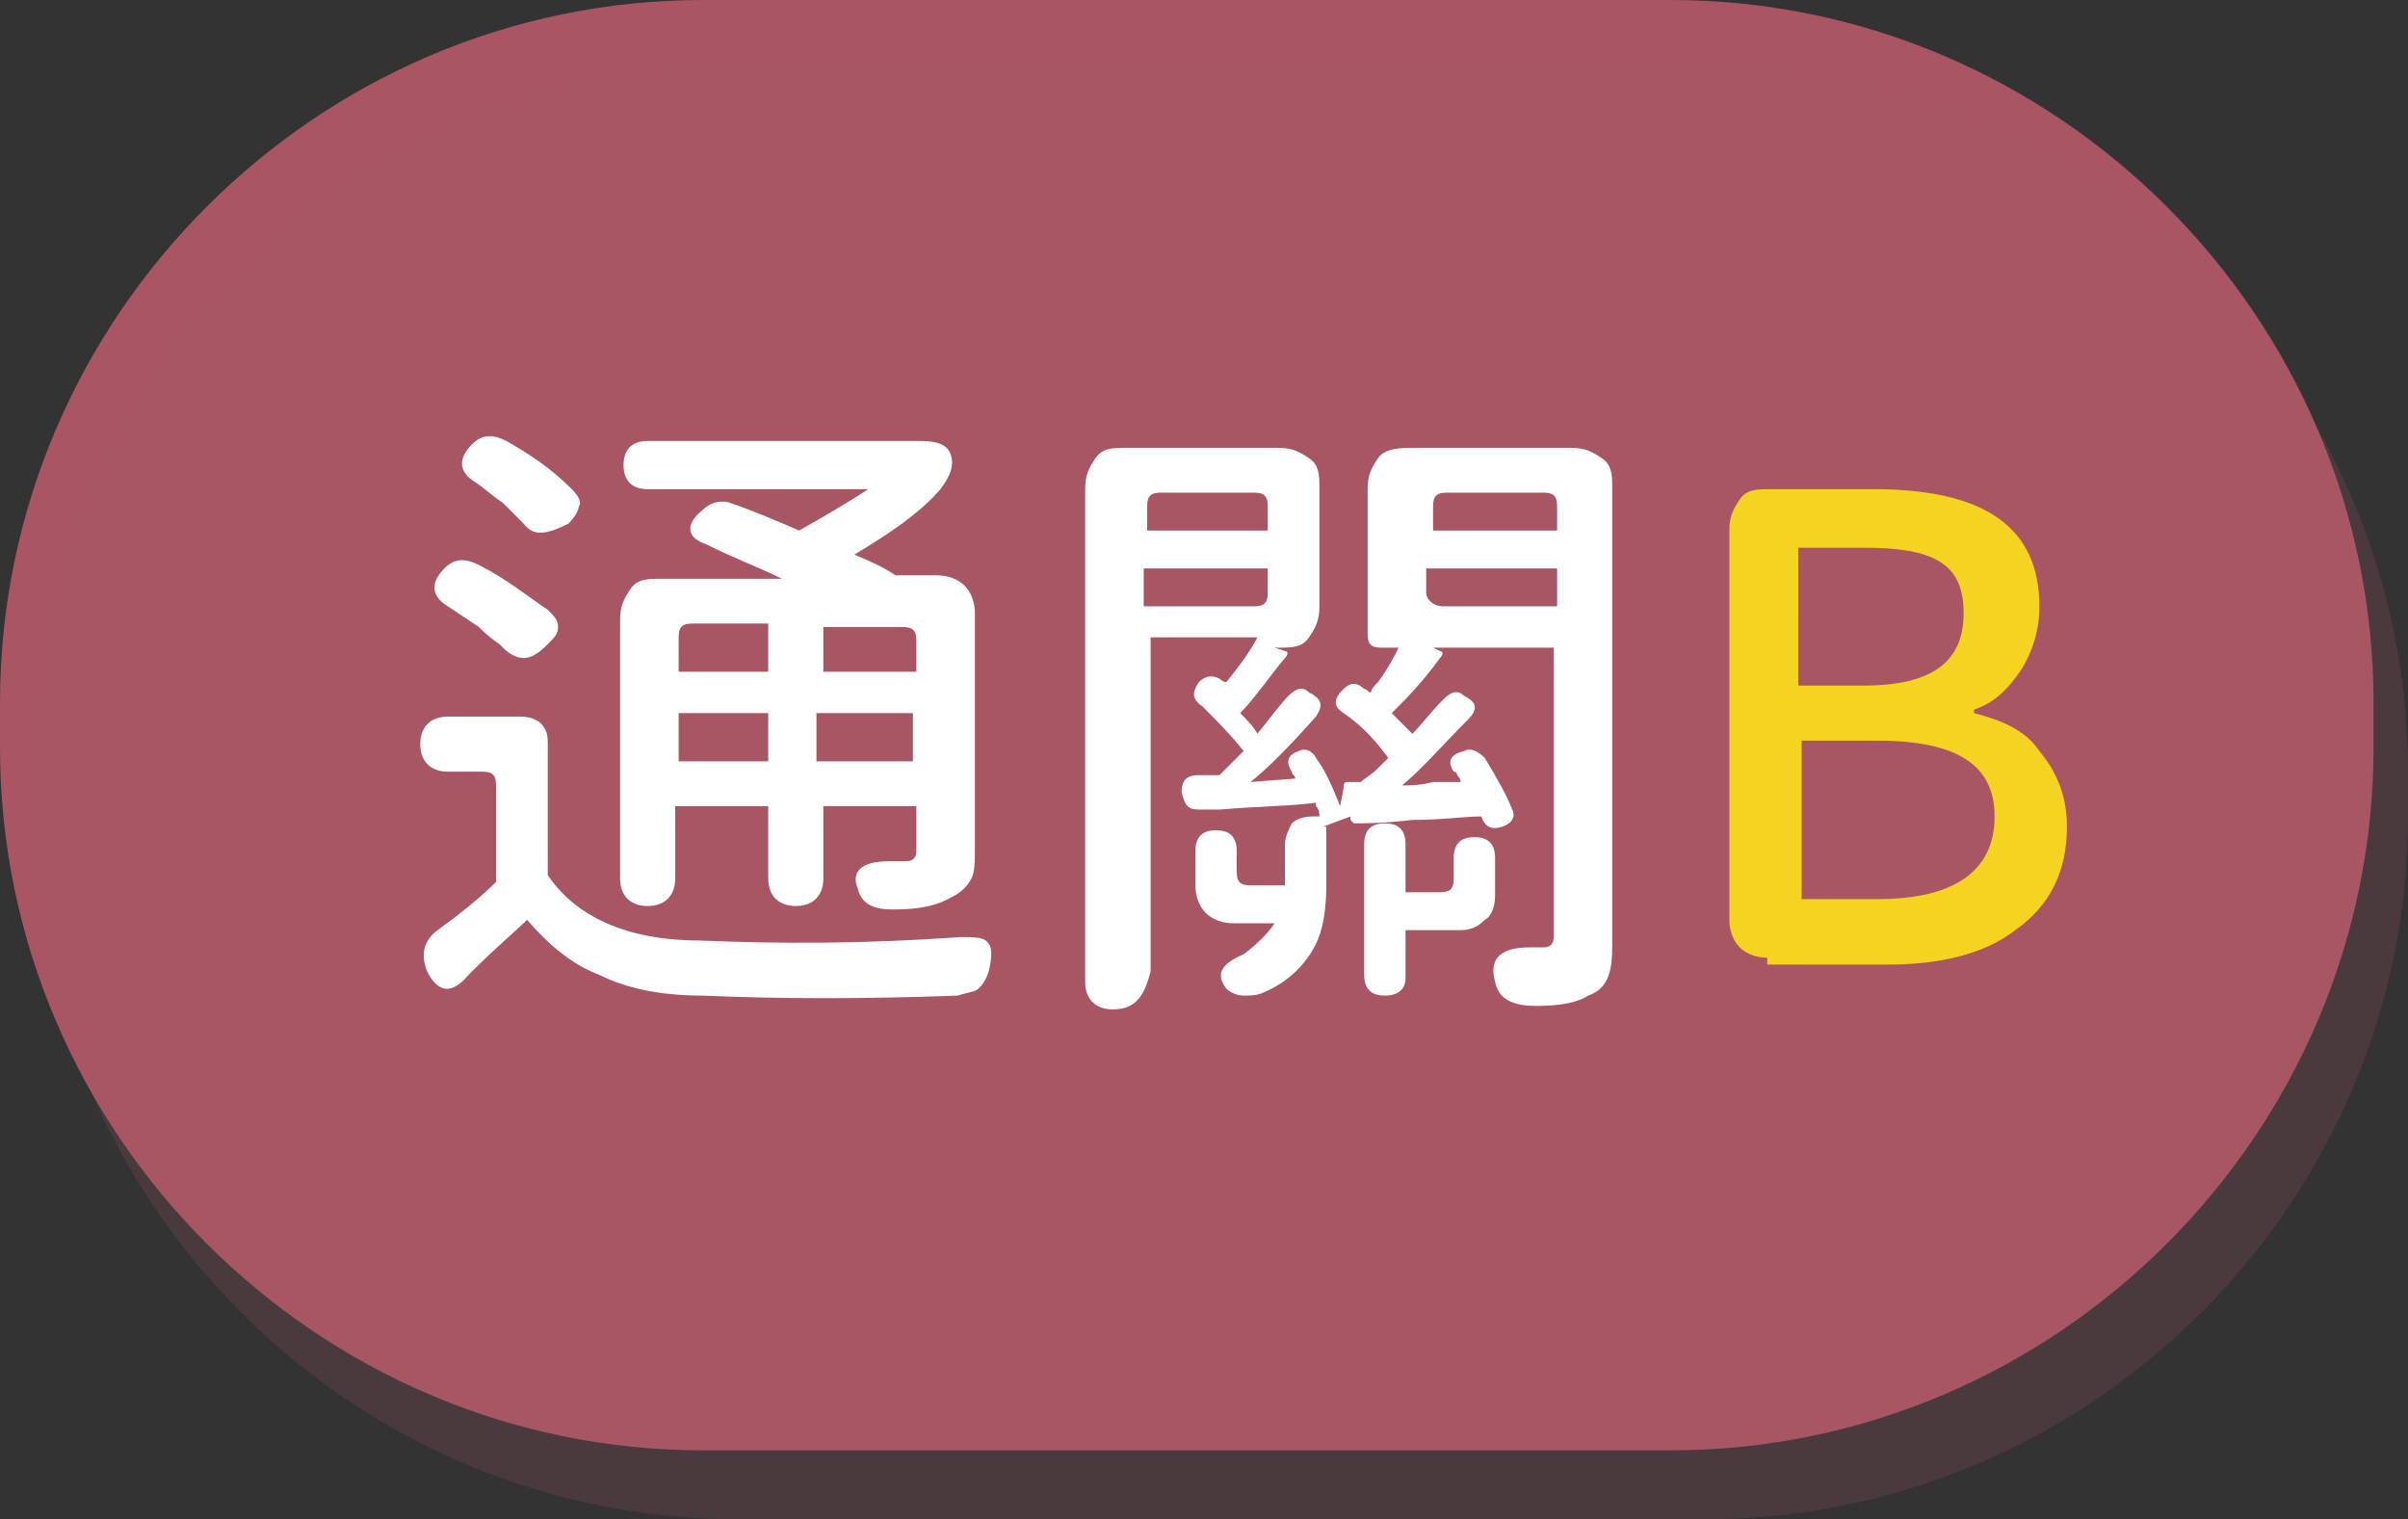
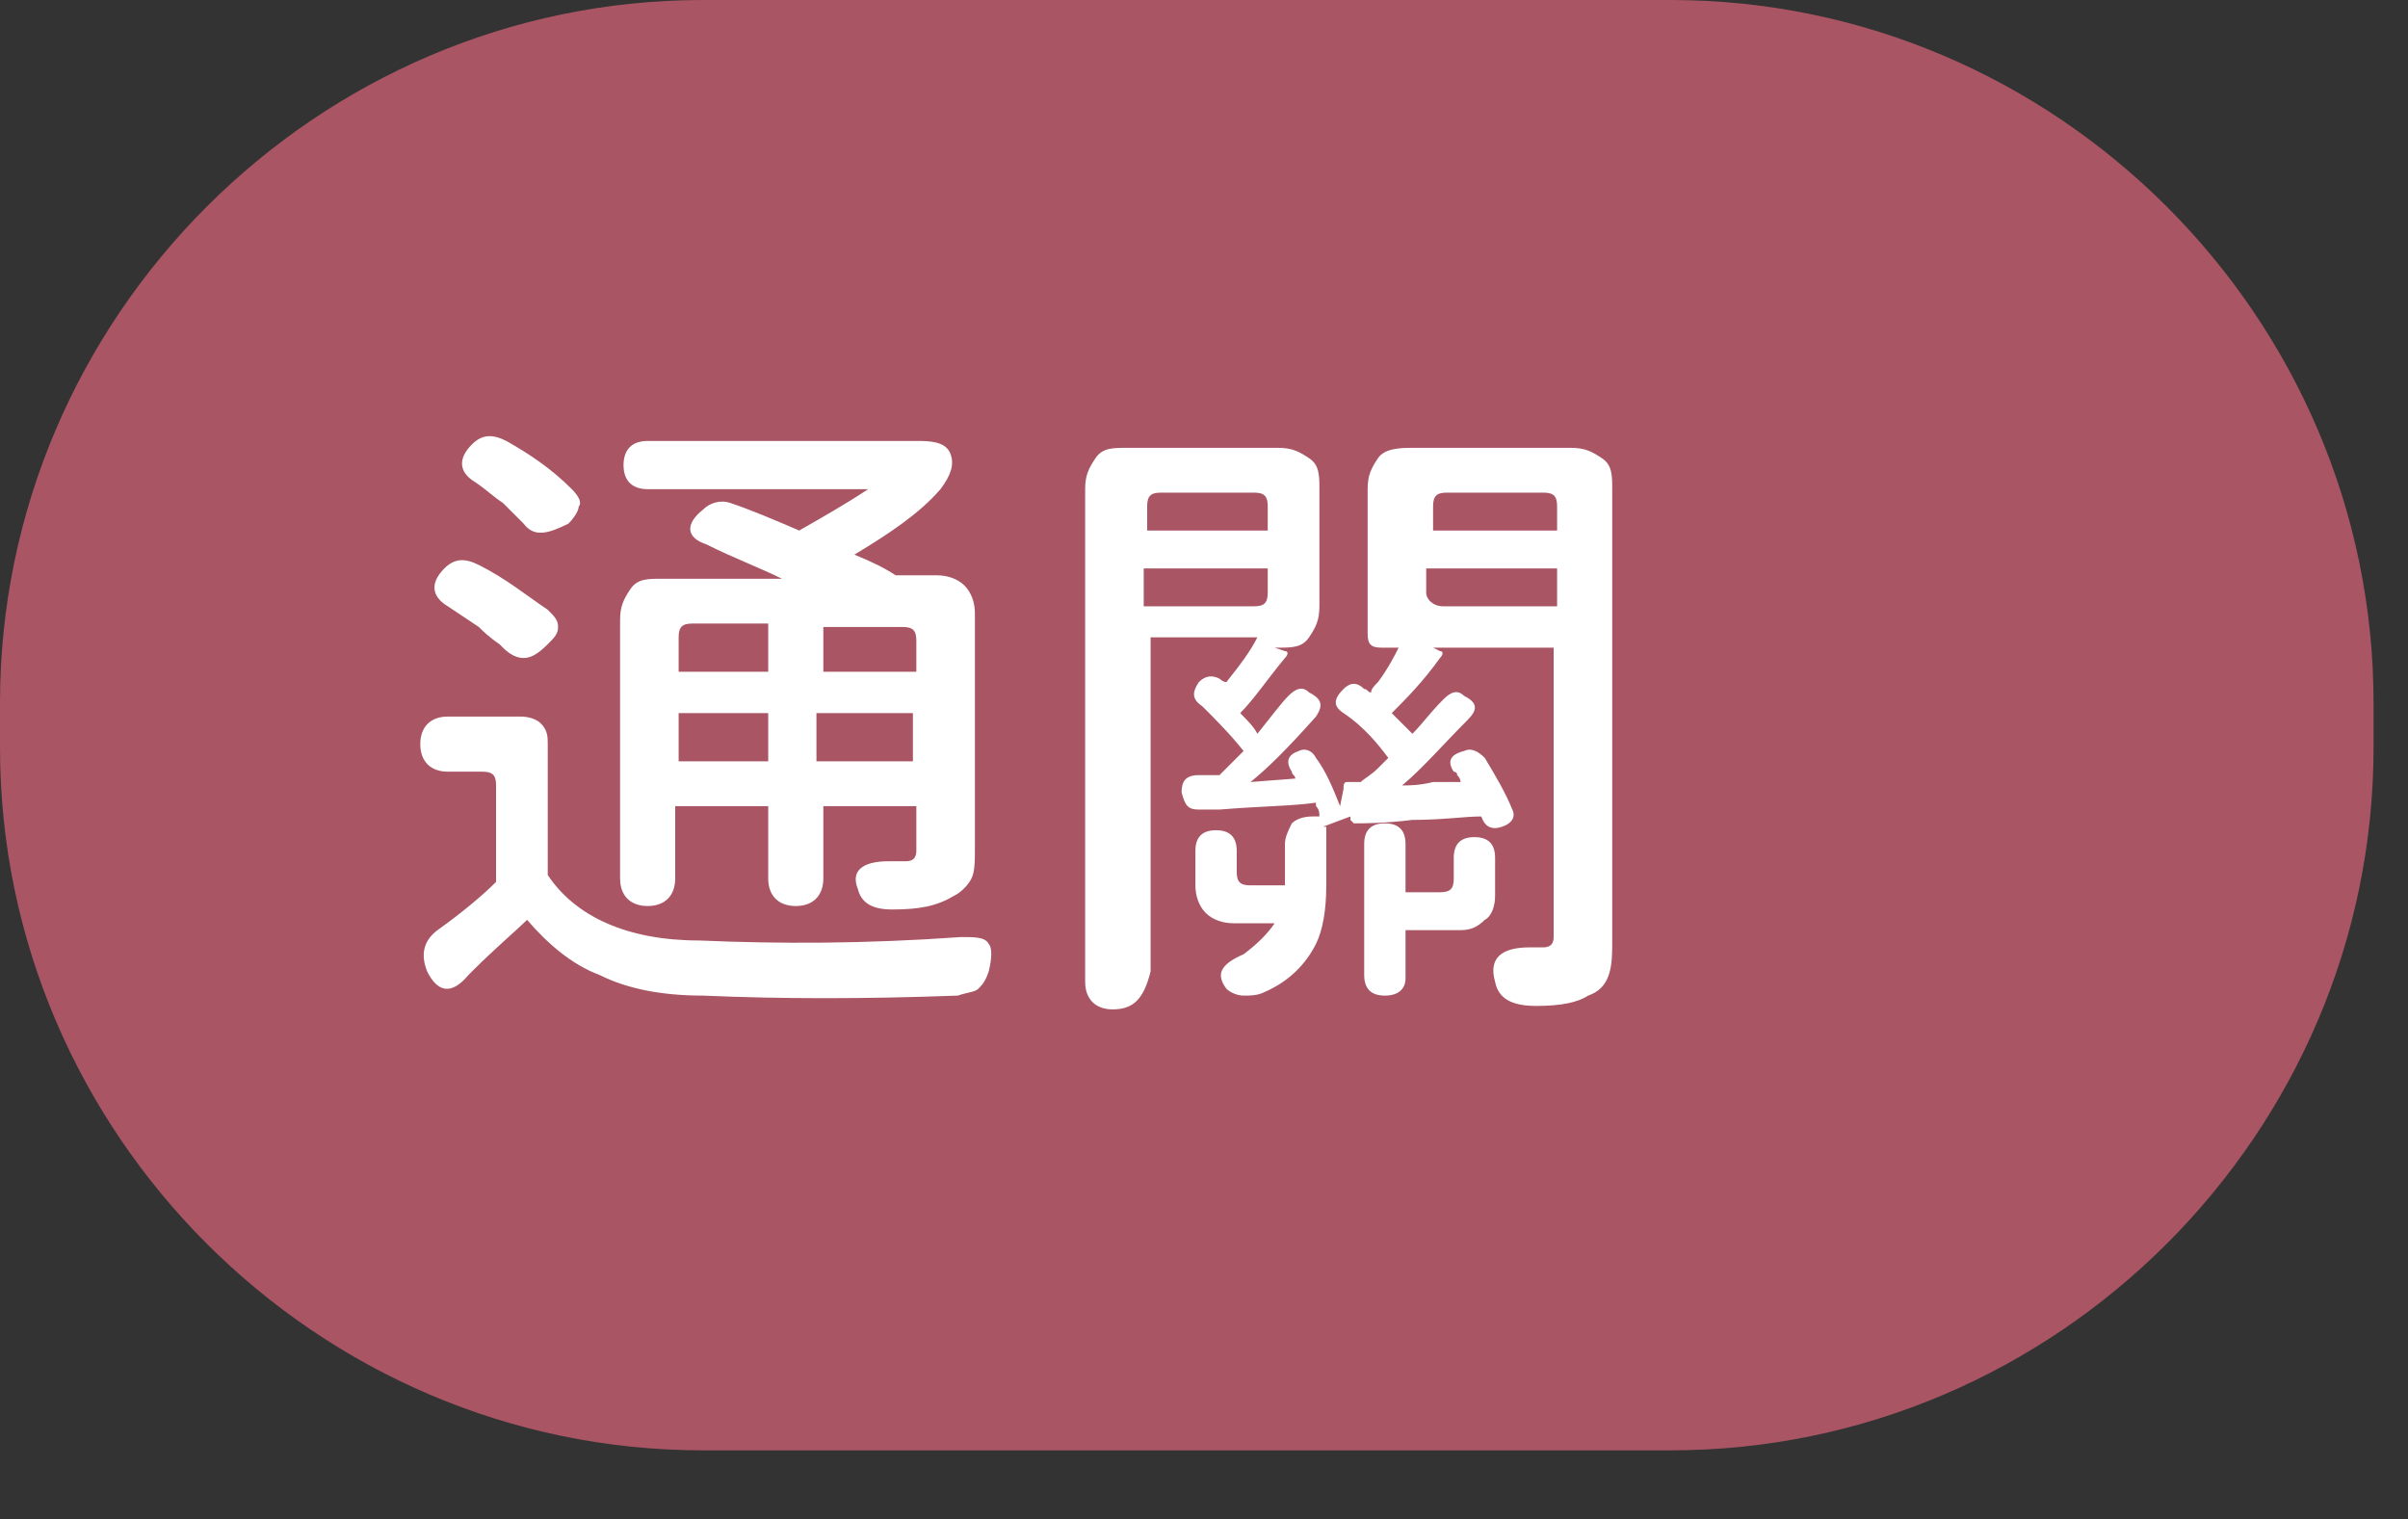
<svg xmlns="http://www.w3.org/2000/svg" version="1.1" id="圖層_1" x="0px" y="0px" viewBox="0 0 69.9 44.1" style="enable-background:new 0 0 69.9 44.1;" xml:space="preserve">
  <rect x="0" y="0" width="69.9" height="44.1" fill="#333333" stroke="none" />
  <style type="text/css">
	.st0{fill:#A95564;}
	.st1{opacity:0.2;fill:#A95564;}
	.st2{fill:#FFFFFF;}
	.st3{fill:#F4D321;}
</style>
  <path class="st0" d="M48.5,42.1H20.4C9.2,42.1,0,32.9,0,21.7l0-1.3C0,9.2,9.2,0,20.4,0l28.1,0c11.2,0,20.4,9.2,20.4,20.4v1.3  C68.9,32.9,59.7,42.1,48.5,42.1z" />
-   <path class="st1" d="M49.5,44.1H21.4C10.2,44.1,1,34.9,1,23.7v-1.3C1,11.2,10.2,2,21.4,2h28.1c11.2,0,20.4,9.2,20.4,20.4v1.3  C69.9,34.9,60.7,44.1,49.5,44.1z" />
  <path class="st2" d="M12.4,28.2c-0.2-0.5-0.1-0.9,0.3-1.2c0.7-0.5,1.3-1,1.7-1.4v-2.8c0-0.3-0.1-0.4-0.4-0.4H13  c-0.5,0-0.8-0.3-0.8-0.8c0-0.5,0.3-0.8,0.8-0.8h1.1h1c0.3,0,0.5,0.1,0.6,0.2c0.2,0.2,0.2,0.4,0.2,0.6v3.8c0.8,1.2,2.3,1.9,4.4,1.9  c2.3,0.1,4.8,0.1,7.6-0.1c0.4,0,0.7,0,0.8,0.2c0.1,0.1,0.1,0.4,0,0.8c-0.1,0.3-0.2,0.4-0.3,0.5c-0.1,0.1-0.3,0.1-0.6,0.2  c-2.7,0.1-5.1,0.1-7.4,0c-1.2,0-2.2-0.2-3-0.6c-0.8-0.3-1.5-0.9-2.1-1.6c-0.3,0.3-0.9,0.8-1.6,1.5c0,0,0,0-0.1,0.1  C13.1,28.9,12.7,28.8,12.4,28.2z M15.2,19.1c-0.2,0-0.4-0.1-0.6-0.3c0,0,0,0-0.1-0.1c-0.3-0.2-0.5-0.4-0.6-0.5  c-0.3-0.2-0.6-0.4-0.9-0.6c-0.5-0.3-0.5-0.7-0.1-1.1c0.3-0.3,0.6-0.3,1-0.1c0.8,0.4,1.4,0.9,2,1.3c0.2,0.2,0.3,0.3,0.3,0.5  c0,0.2-0.1,0.3-0.3,0.5C15.6,19,15.4,19.1,15.2,19.1z M15.2,15.2c-0.2-0.2-0.4-0.4-0.6-0.6c-0.3-0.2-0.5-0.4-0.8-0.6  c-0.5-0.3-0.5-0.7-0.1-1.1c0.3-0.3,0.6-0.3,1-0.1c0.7,0.4,1.3,0.8,1.9,1.4c0.2,0.2,0.3,0.4,0.2,0.5c0,0.1-0.1,0.3-0.3,0.5  C15.9,15.5,15.5,15.6,15.2,15.2z M25.9,26.4c-0.6,0-0.9-0.2-1-0.6C24.7,25.3,25,25,25.8,25c0.2,0,0.3,0,0.5,0c0.2,0,0.3-0.1,0.3-0.3  v-1.3h-2.7v2.1c0,0.5-0.3,0.8-0.8,0.8c-0.5,0-0.8-0.3-0.8-0.8v-2.1h-2.7v2.1c0,0.5-0.3,0.8-0.8,0.8c-0.5,0-0.8-0.3-0.8-0.8v-7.5  c0-0.4,0.1-0.6,0.3-0.9s0.5-0.3,0.9-0.3h3.5c-0.6-0.3-1.4-0.6-2.2-1c-0.6-0.2-0.6-0.6-0.1-1c0.2-0.2,0.5-0.3,0.8-0.2  c0.6,0.2,1.3,0.5,2,0.8c0.7-0.4,1.4-0.8,2-1.2h-6.4c-0.4,0-0.7-0.2-0.7-0.7c0-0.4,0.2-0.7,0.7-0.7h3.7h4.2c0.5,0,0.8,0.1,0.9,0.4  s0,0.6-0.3,1c-0.6,0.7-1.5,1.3-2.5,1.9c0.5,0.2,0.9,0.4,1.2,0.6h1.2c0.3,0,0.6,0.1,0.8,0.3c0.2,0.2,0.3,0.5,0.3,0.8v6.8  c0,0.4,0,0.7-0.1,0.9c-0.1,0.2-0.3,0.4-0.5,0.5C27.2,26.3,26.7,26.4,25.9,26.4z M19.6,19.5H21h1.3v-1.4h-2.2c-0.3,0-0.4,0.1-0.4,0.4  V19.5z M19.6,22.1h2.7v-1.4H21h-1.3V22.1z M23.8,19.5h1.4h1.4v-0.9c0-0.3-0.1-0.4-0.4-0.4h-2.3V19.5z M23.8,22.1h2.7v-1.4h-1.4h-1.4  V22.1z" />
  <path class="st2" d="M32.3,29.3c-0.5,0-0.8-0.3-0.8-0.8V14.2c0-0.4,0.1-0.6,0.3-0.9s0.5-0.3,0.9-0.3h4.4c0.4,0,0.6,0.1,0.9,0.3  s0.3,0.5,0.3,0.9v3.4c0,0.4-0.1,0.6-0.3,0.9s-0.5,0.3-0.9,0.3H37l0.3,0.1c0.1,0,0.1,0.1,0,0.2c-0.5,0.6-0.9,1.2-1.3,1.6  c0.2,0.2,0.4,0.4,0.5,0.6c0.4-0.5,0.7-0.9,0.9-1.1c0.2-0.2,0.4-0.3,0.6-0.1c0.4,0.2,0.4,0.4,0.2,0.7c-0.8,0.9-1.4,1.5-1.9,1.9  l1.3-0.1c0-0.1-0.1-0.1-0.1-0.2c-0.2-0.3-0.1-0.5,0.2-0.6c0.2-0.1,0.4,0,0.5,0.2c0.3,0.4,0.5,0.9,0.7,1.4L39,22.9  c0-0.1,0-0.2,0.1-0.2l0.4,0c0.1-0.1,0.3-0.2,0.5-0.4c0.1-0.1,0.2-0.2,0.3-0.3c-0.3-0.4-0.7-0.9-1.3-1.3c-0.3-0.2-0.3-0.4,0-0.7  c0.2-0.2,0.4-0.2,0.6,0c0.1,0,0.1,0.1,0.2,0.1c0-0.1,0.1-0.2,0.2-0.3c0.3-0.4,0.5-0.8,0.6-1h-0.5c-0.3,0-0.4-0.1-0.4-0.4v-4.2  c0-0.4,0.1-0.6,0.3-0.9S40.7,13,41,13h2.3h2.3c0.4,0,0.6,0.1,0.9,0.3s0.3,0.5,0.3,0.9v13c0,0.5,0,0.8-0.1,1.1  c-0.1,0.3-0.3,0.5-0.6,0.6c-0.3,0.2-0.8,0.3-1.5,0.3c-0.7,0-1.1-0.2-1.2-0.7c-0.2-0.7,0.2-1,1-1c0.1,0,0.3,0,0.4,0  c0.2,0,0.3-0.1,0.3-0.3v-8.4h-3.5l0.2,0.1c0.1,0,0.1,0.1,0,0.2c-0.5,0.7-1,1.2-1.4,1.6c0.1,0.1,0.3,0.3,0.6,0.6  c0.3-0.3,0.5-0.6,0.9-1c0.2-0.2,0.4-0.3,0.6-0.1c0.4,0.2,0.4,0.4,0.1,0.7c-0.7,0.7-1.3,1.4-1.9,1.9c0.2,0,0.5,0,0.9-0.1  c0.3,0,0.6,0,0.8,0c0,0,0-0.1-0.1-0.2c0-0.1-0.1-0.1-0.1-0.1c-0.2-0.3-0.1-0.5,0.3-0.6c0.2-0.1,0.4,0,0.6,0.2c0.3,0.5,0.6,1,0.8,1.5  c0.1,0.2,0,0.4-0.3,0.5c-0.3,0.1-0.5,0-0.6-0.3c0,0,0,0,0,0s0,0,0,0c-0.5,0-1.1,0.1-2,0.1c-0.8,0.1-1.4,0.1-1.7,0.1c0,0,0,0-0.1-0.1  l0-0.1l-0.8,0.3h0.1c0,0,0,0,0,0v1.7c0,0.7-0.1,1.3-0.3,1.7c-0.3,0.6-0.8,1.1-1.5,1.4c-0.2,0.1-0.4,0.1-0.6,0.1  c-0.2,0-0.4-0.1-0.5-0.2c-0.3-0.4-0.2-0.7,0.5-1c0.4-0.3,0.7-0.6,0.9-0.9h-1.2c-0.3,0-0.6-0.1-0.8-0.3s-0.3-0.5-0.3-0.8v-1  c0-0.4,0.2-0.6,0.6-0.6s0.6,0.2,0.6,0.6v0.6c0,0.3,0.1,0.4,0.4,0.4h1c0-0.1,0-0.2,0-0.3v-0.9c0-0.2,0.1-0.4,0.2-0.6  c0.1-0.1,0.3-0.2,0.6-0.2h0.2c0-0.1,0-0.2-0.1-0.3c0-0.1,0-0.1,0-0.1c-0.7,0.1-1.6,0.1-2.8,0.2c-0.3,0-0.5,0-0.6,0  c-0.3,0-0.4-0.1-0.5-0.5c0-0.3,0.1-0.5,0.5-0.5l0.6,0c0.2-0.2,0.5-0.5,0.7-0.7c-0.4-0.5-0.8-0.9-1.2-1.3c-0.3-0.2-0.3-0.4-0.1-0.7  c0.2-0.2,0.4-0.2,0.6-0.1c0,0,0.1,0.1,0.2,0.1c0.4-0.5,0.7-0.9,0.9-1.3h-3.1v9.7C33.2,29,32.9,29.3,32.3,29.3z M33.2,15.4H35h1.8  v-0.7c0-0.3-0.1-0.4-0.4-0.4h-2.7c-0.3,0-0.4,0.1-0.4,0.4V15.4z M33.2,17.6h3.2c0.3,0,0.4-0.1,0.4-0.4v-0.7H35h-1.8V17.6z   M40.2,28.9c-0.4,0-0.6-0.2-0.6-0.6v-3.8c0-0.4,0.2-0.6,0.6-0.6c0.4,0,0.6,0.2,0.6,0.6v1.4h1c0.3,0,0.4-0.1,0.4-0.4v-0.6  c0-0.4,0.2-0.6,0.6-0.6c0.4,0,0.6,0.2,0.6,0.6v1.1c0,0.3-0.1,0.6-0.3,0.7c-0.2,0.2-0.4,0.3-0.7,0.3h-0.3h-1.3v1.4  C40.8,28.7,40.6,28.9,40.2,28.9z M41.4,15.4h1.9h1.9v-0.7c0-0.3-0.1-0.4-0.4-0.4h-2.8c-0.3,0-0.4,0.1-0.4,0.4V15.4z M41.9,17.6h3.3  v-1.1h-1.9h-1.9v0.7C41.4,17.4,41.6,17.6,41.9,17.6z" />
-   <path class="st3" d="M51.3,27.8c-0.3,0-0.6-0.1-0.8-0.3s-0.3-0.5-0.3-0.8V15.4c0-0.4,0.1-0.6,0.3-0.9s0.5-0.3,0.9-0.3h3  c3.2,0,4.8,1.1,4.8,3.4c0,0.7-0.2,1.3-0.5,1.8c-0.4,0.6-0.8,1-1.4,1.2v0.1c0.8,0.2,1.5,0.5,1.9,1.1c0.5,0.6,0.8,1.3,0.8,2.2  c0,1.3-0.5,2.3-1.5,3c-0.9,0.7-2.2,1-3.7,1h-2.3H51.3z M52.3,19.9h1.8c2,0,2.9-0.7,2.9-2.1c0-0.7-0.2-1.2-0.7-1.5  c-0.5-0.3-1.2-0.4-2.2-0.4h-1.9v2V19.9z M52.3,26.1h2.2c2.2,0,3.4-0.8,3.4-2.4c0-1.5-1.1-2.2-3.4-2.2h-2.2v2.3V26.1z" />
</svg>